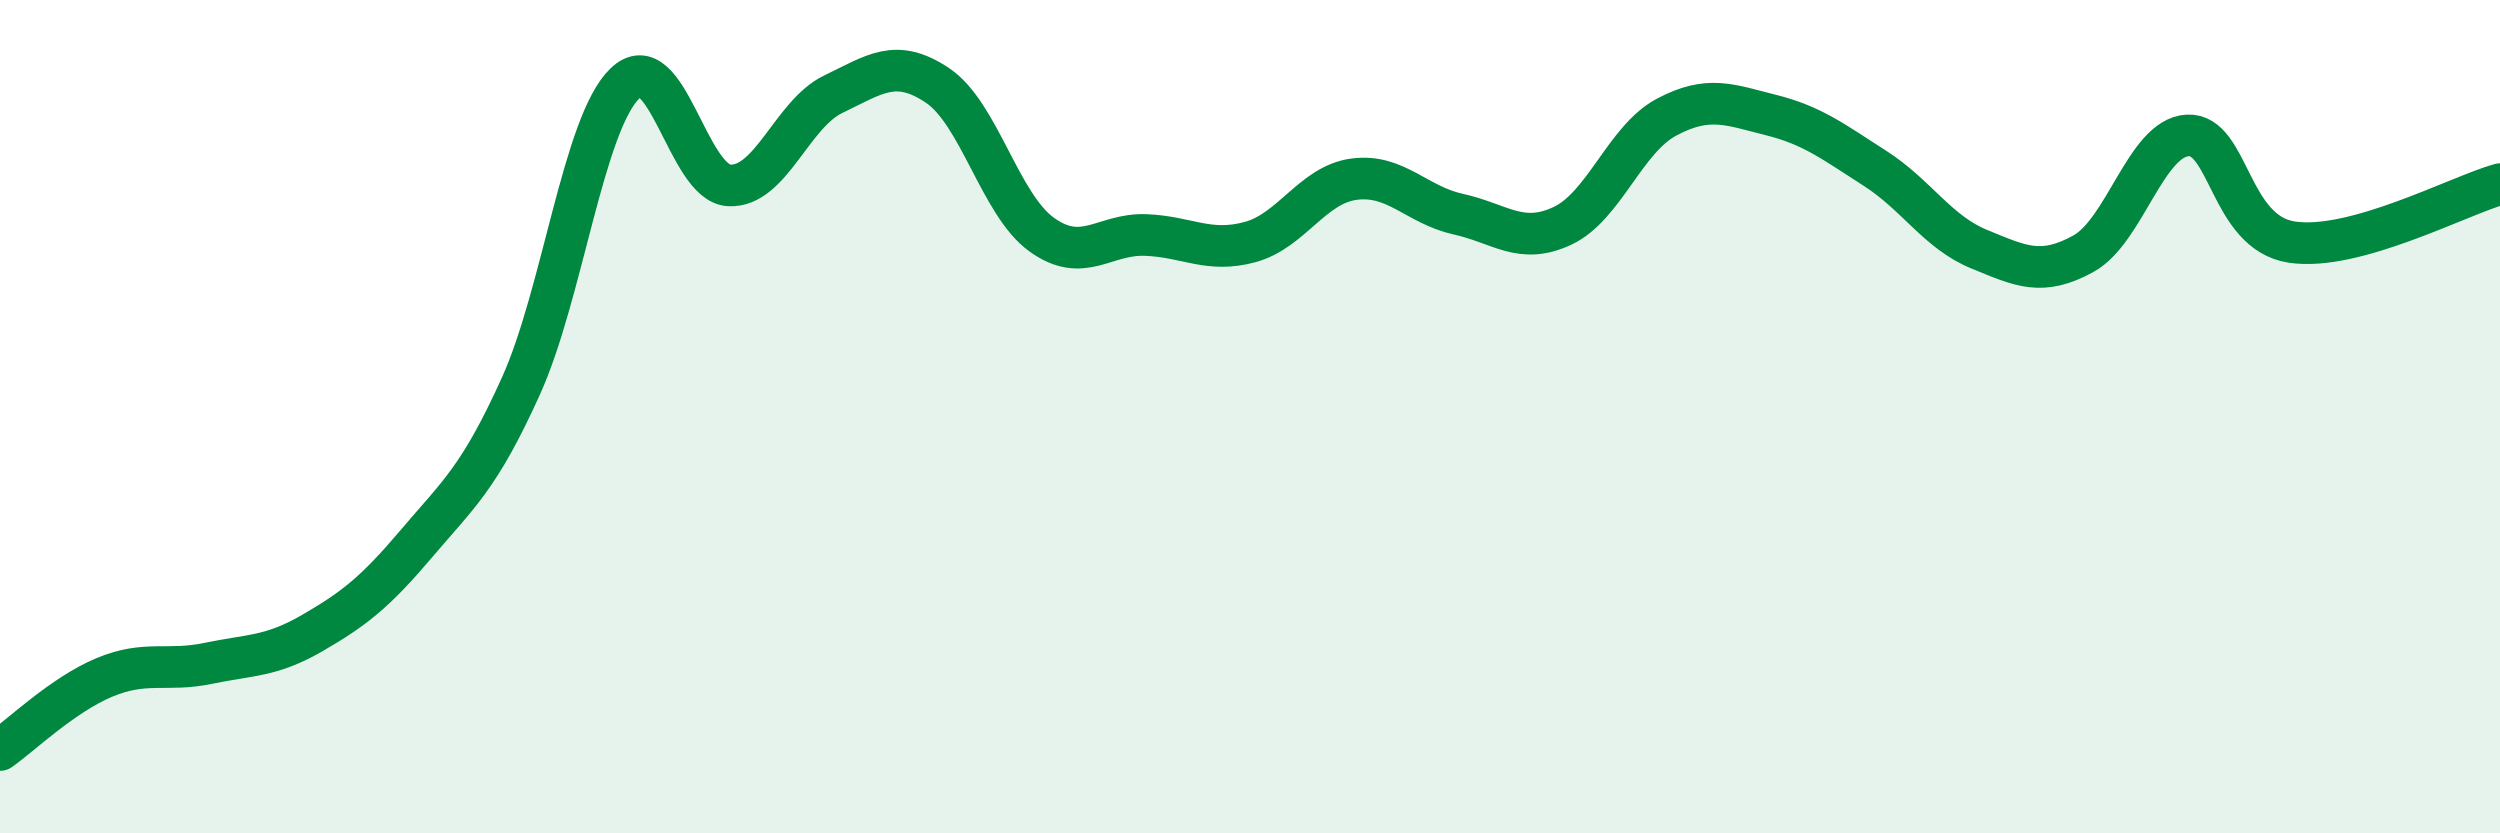
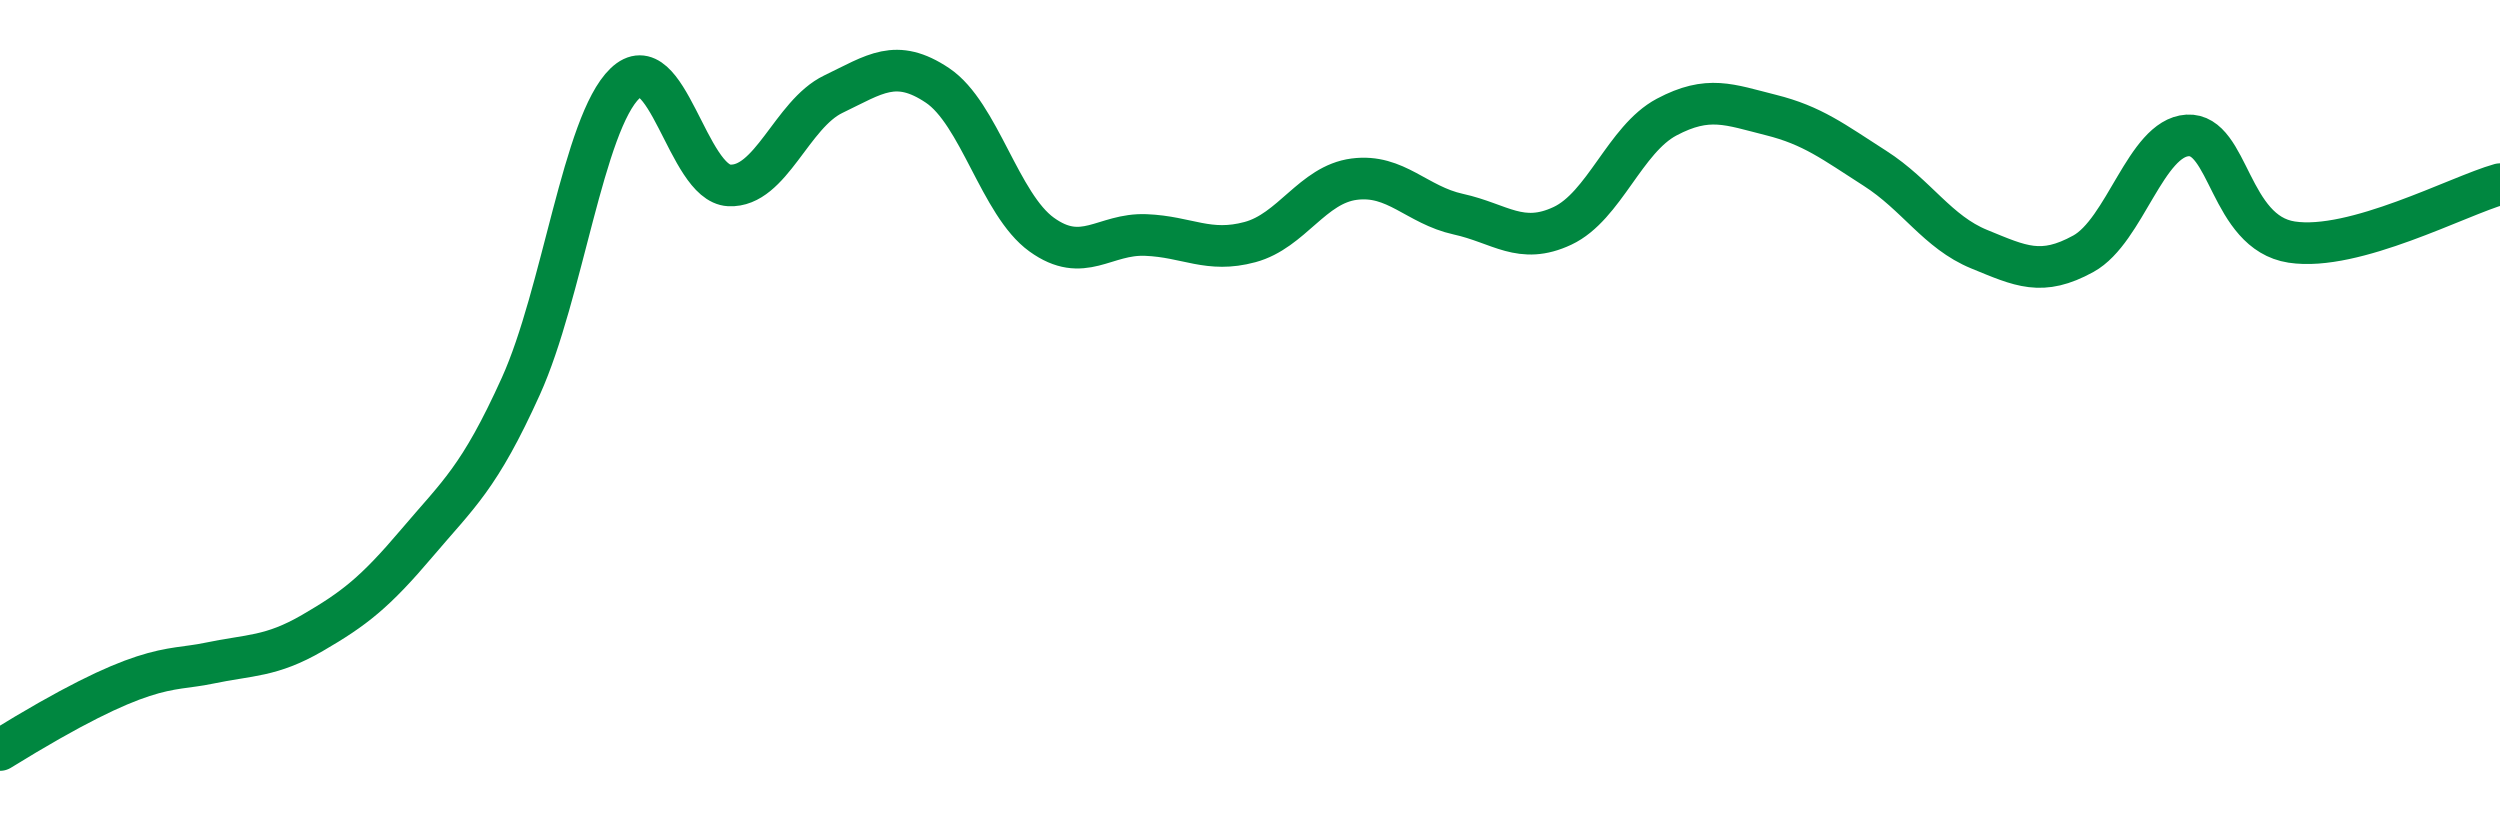
<svg xmlns="http://www.w3.org/2000/svg" width="60" height="20" viewBox="0 0 60 20">
-   <path d="M 0,18 C 0.5,17.65 1.5,16.68 2.5,16.26 C 3.5,15.84 4,16.13 5,15.92 C 6,15.71 6.5,15.77 7.5,15.19 C 8.5,14.61 9,14.22 10,13.04 C 11,11.86 11.5,11.48 12.5,9.27 C 13.5,7.06 14,2.96 15,2 C 16,1.04 16.5,4.4 17.5,4.45 C 18.5,4.5 19,2.74 20,2.26 C 21,1.78 21.5,1.38 22.5,2.05 C 23.5,2.72 24,4.91 25,5.63 C 26,6.35 26.5,5.6 27.5,5.64 C 28.5,5.68 29,6.08 30,5.81 C 31,5.54 31.5,4.43 32.5,4.3 C 33.5,4.17 34,4.92 35,5.14 C 36,5.36 36.5,5.89 37.5,5.42 C 38.5,4.95 39,3.34 40,2.81 C 41,2.28 41.5,2.51 42.5,2.76 C 43.5,3.01 44,3.4 45,4.04 C 46,4.68 46.5,5.57 47.5,5.98 C 48.5,6.39 49,6.64 50,6.09 C 51,5.54 51.5,3.31 52.5,3.25 C 53.5,3.19 53.5,5.58 55,5.81 C 56.5,6.04 59,4.7 60,4.42L60 20L0 20Z" fill="#008740" opacity="0.1" stroke-linecap="round" stroke-linejoin="round" />
-   <path d="M 0,18 C 0.5,17.65 1.5,16.68 2.5,16.26 C 3.5,15.84 4,16.13 5,15.92 C 6,15.71 6.5,15.77 7.5,15.19 C 8.5,14.61 9,14.22 10,13.04 C 11,11.86 11.5,11.48 12.5,9.27 C 13.5,7.06 14,2.96 15,2 C 16,1.04 16.5,4.4 17.5,4.45 C 18.5,4.5 19,2.74 20,2.26 C 21,1.78 21.5,1.38 22.5,2.05 C 23.5,2.72 24,4.91 25,5.63 C 26,6.35 26.5,5.6 27.5,5.64 C 28.5,5.68 29,6.08 30,5.81 C 31,5.54 31.5,4.43 32.5,4.3 C 33.5,4.17 34,4.92 35,5.14 C 36,5.36 36.5,5.89 37.5,5.42 C 38.5,4.95 39,3.34 40,2.81 C 41,2.28 41.5,2.51 42.5,2.76 C 43.5,3.01 44,3.4 45,4.04 C 46,4.68 46.5,5.57 47.5,5.98 C 48.5,6.39 49,6.64 50,6.09 C 51,5.54 51.5,3.31 52.5,3.25 C 53.5,3.19 53.5,5.58 55,5.81 C 56.5,6.04 59,4.7 60,4.42" stroke="#008740" stroke-width="1" fill="none" stroke-linecap="round" stroke-linejoin="round" />
+   <path d="M 0,18 C 3.5,15.84 4,16.13 5,15.92 C 6,15.71 6.5,15.77 7.5,15.19 C 8.5,14.61 9,14.22 10,13.04 C 11,11.86 11.5,11.48 12.5,9.27 C 13.5,7.06 14,2.96 15,2 C 16,1.04 16.5,4.4 17.5,4.45 C 18.5,4.5 19,2.74 20,2.26 C 21,1.78 21.5,1.38 22.5,2.05 C 23.5,2.72 24,4.91 25,5.63 C 26,6.35 26.5,5.6 27.5,5.64 C 28.5,5.68 29,6.08 30,5.81 C 31,5.54 31.5,4.43 32.5,4.3 C 33.5,4.17 34,4.92 35,5.14 C 36,5.36 36.5,5.89 37.5,5.42 C 38.5,4.95 39,3.34 40,2.81 C 41,2.28 41.5,2.51 42.5,2.76 C 43.5,3.01 44,3.4 45,4.04 C 46,4.68 46.5,5.57 47.5,5.98 C 48.5,6.39 49,6.64 50,6.09 C 51,5.54 51.5,3.31 52.5,3.25 C 53.5,3.19 53.5,5.58 55,5.81 C 56.5,6.04 59,4.7 60,4.42" stroke="#008740" stroke-width="1" fill="none" stroke-linecap="round" stroke-linejoin="round" />
</svg>